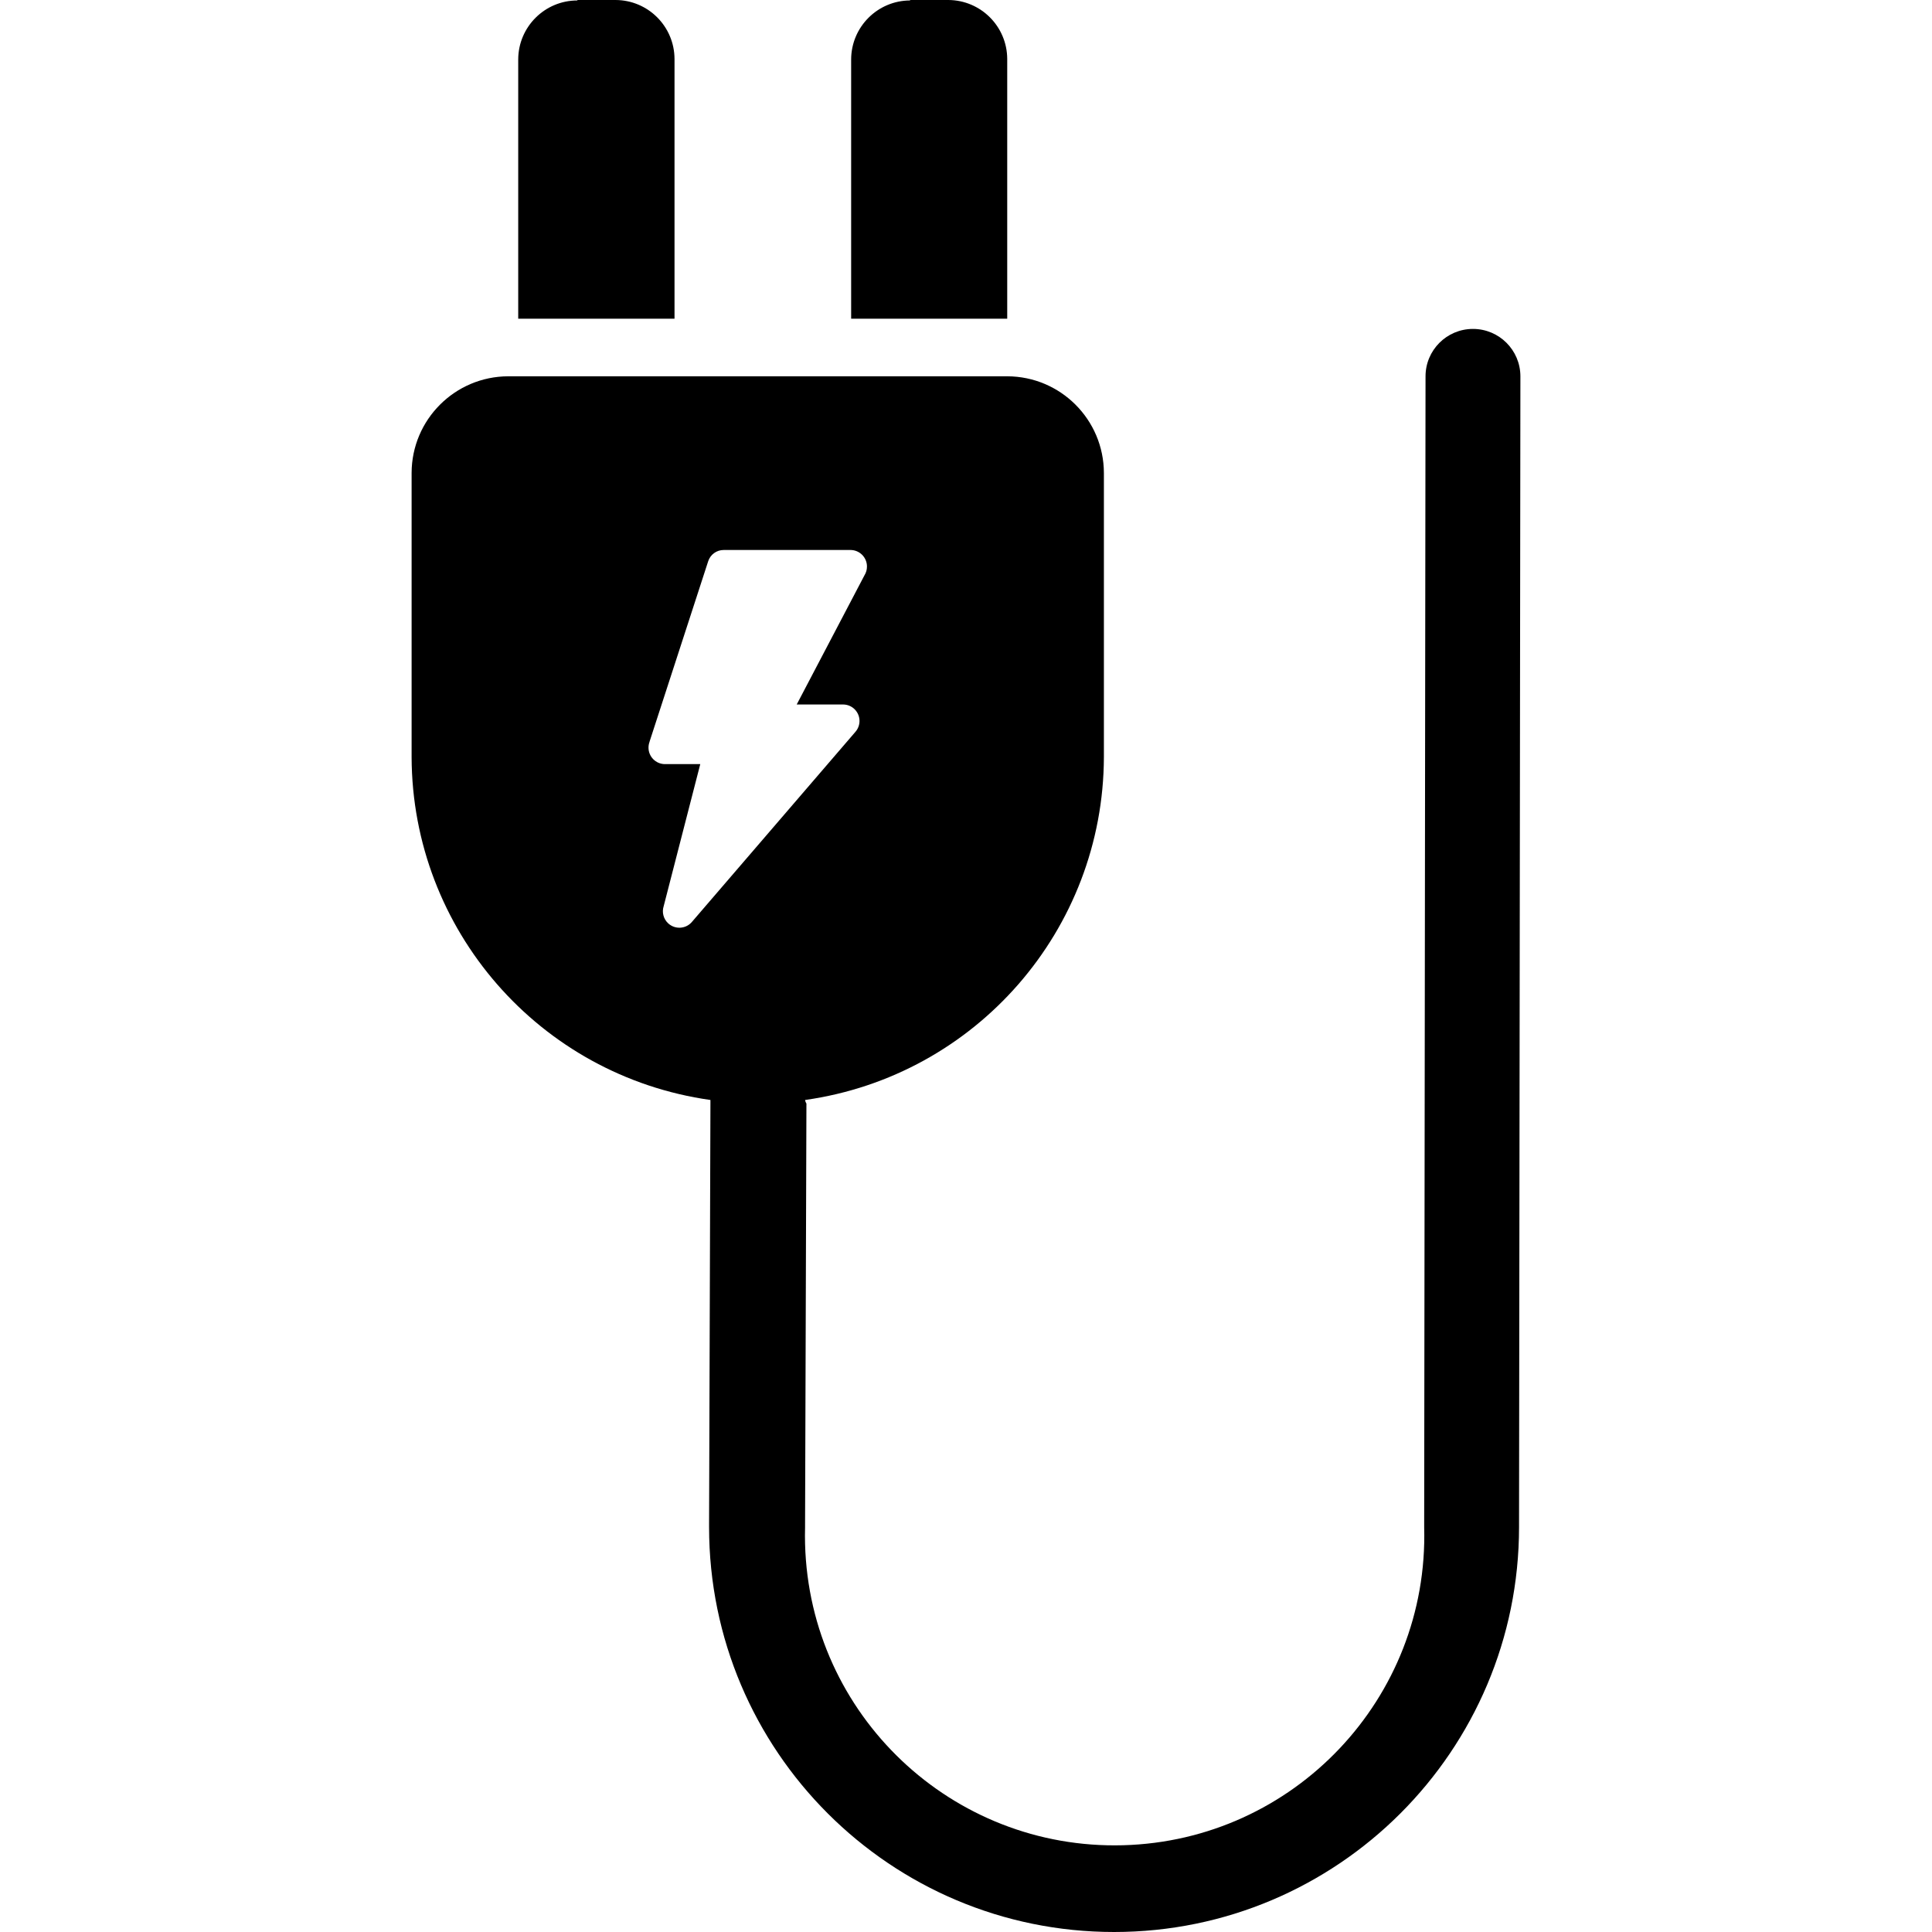
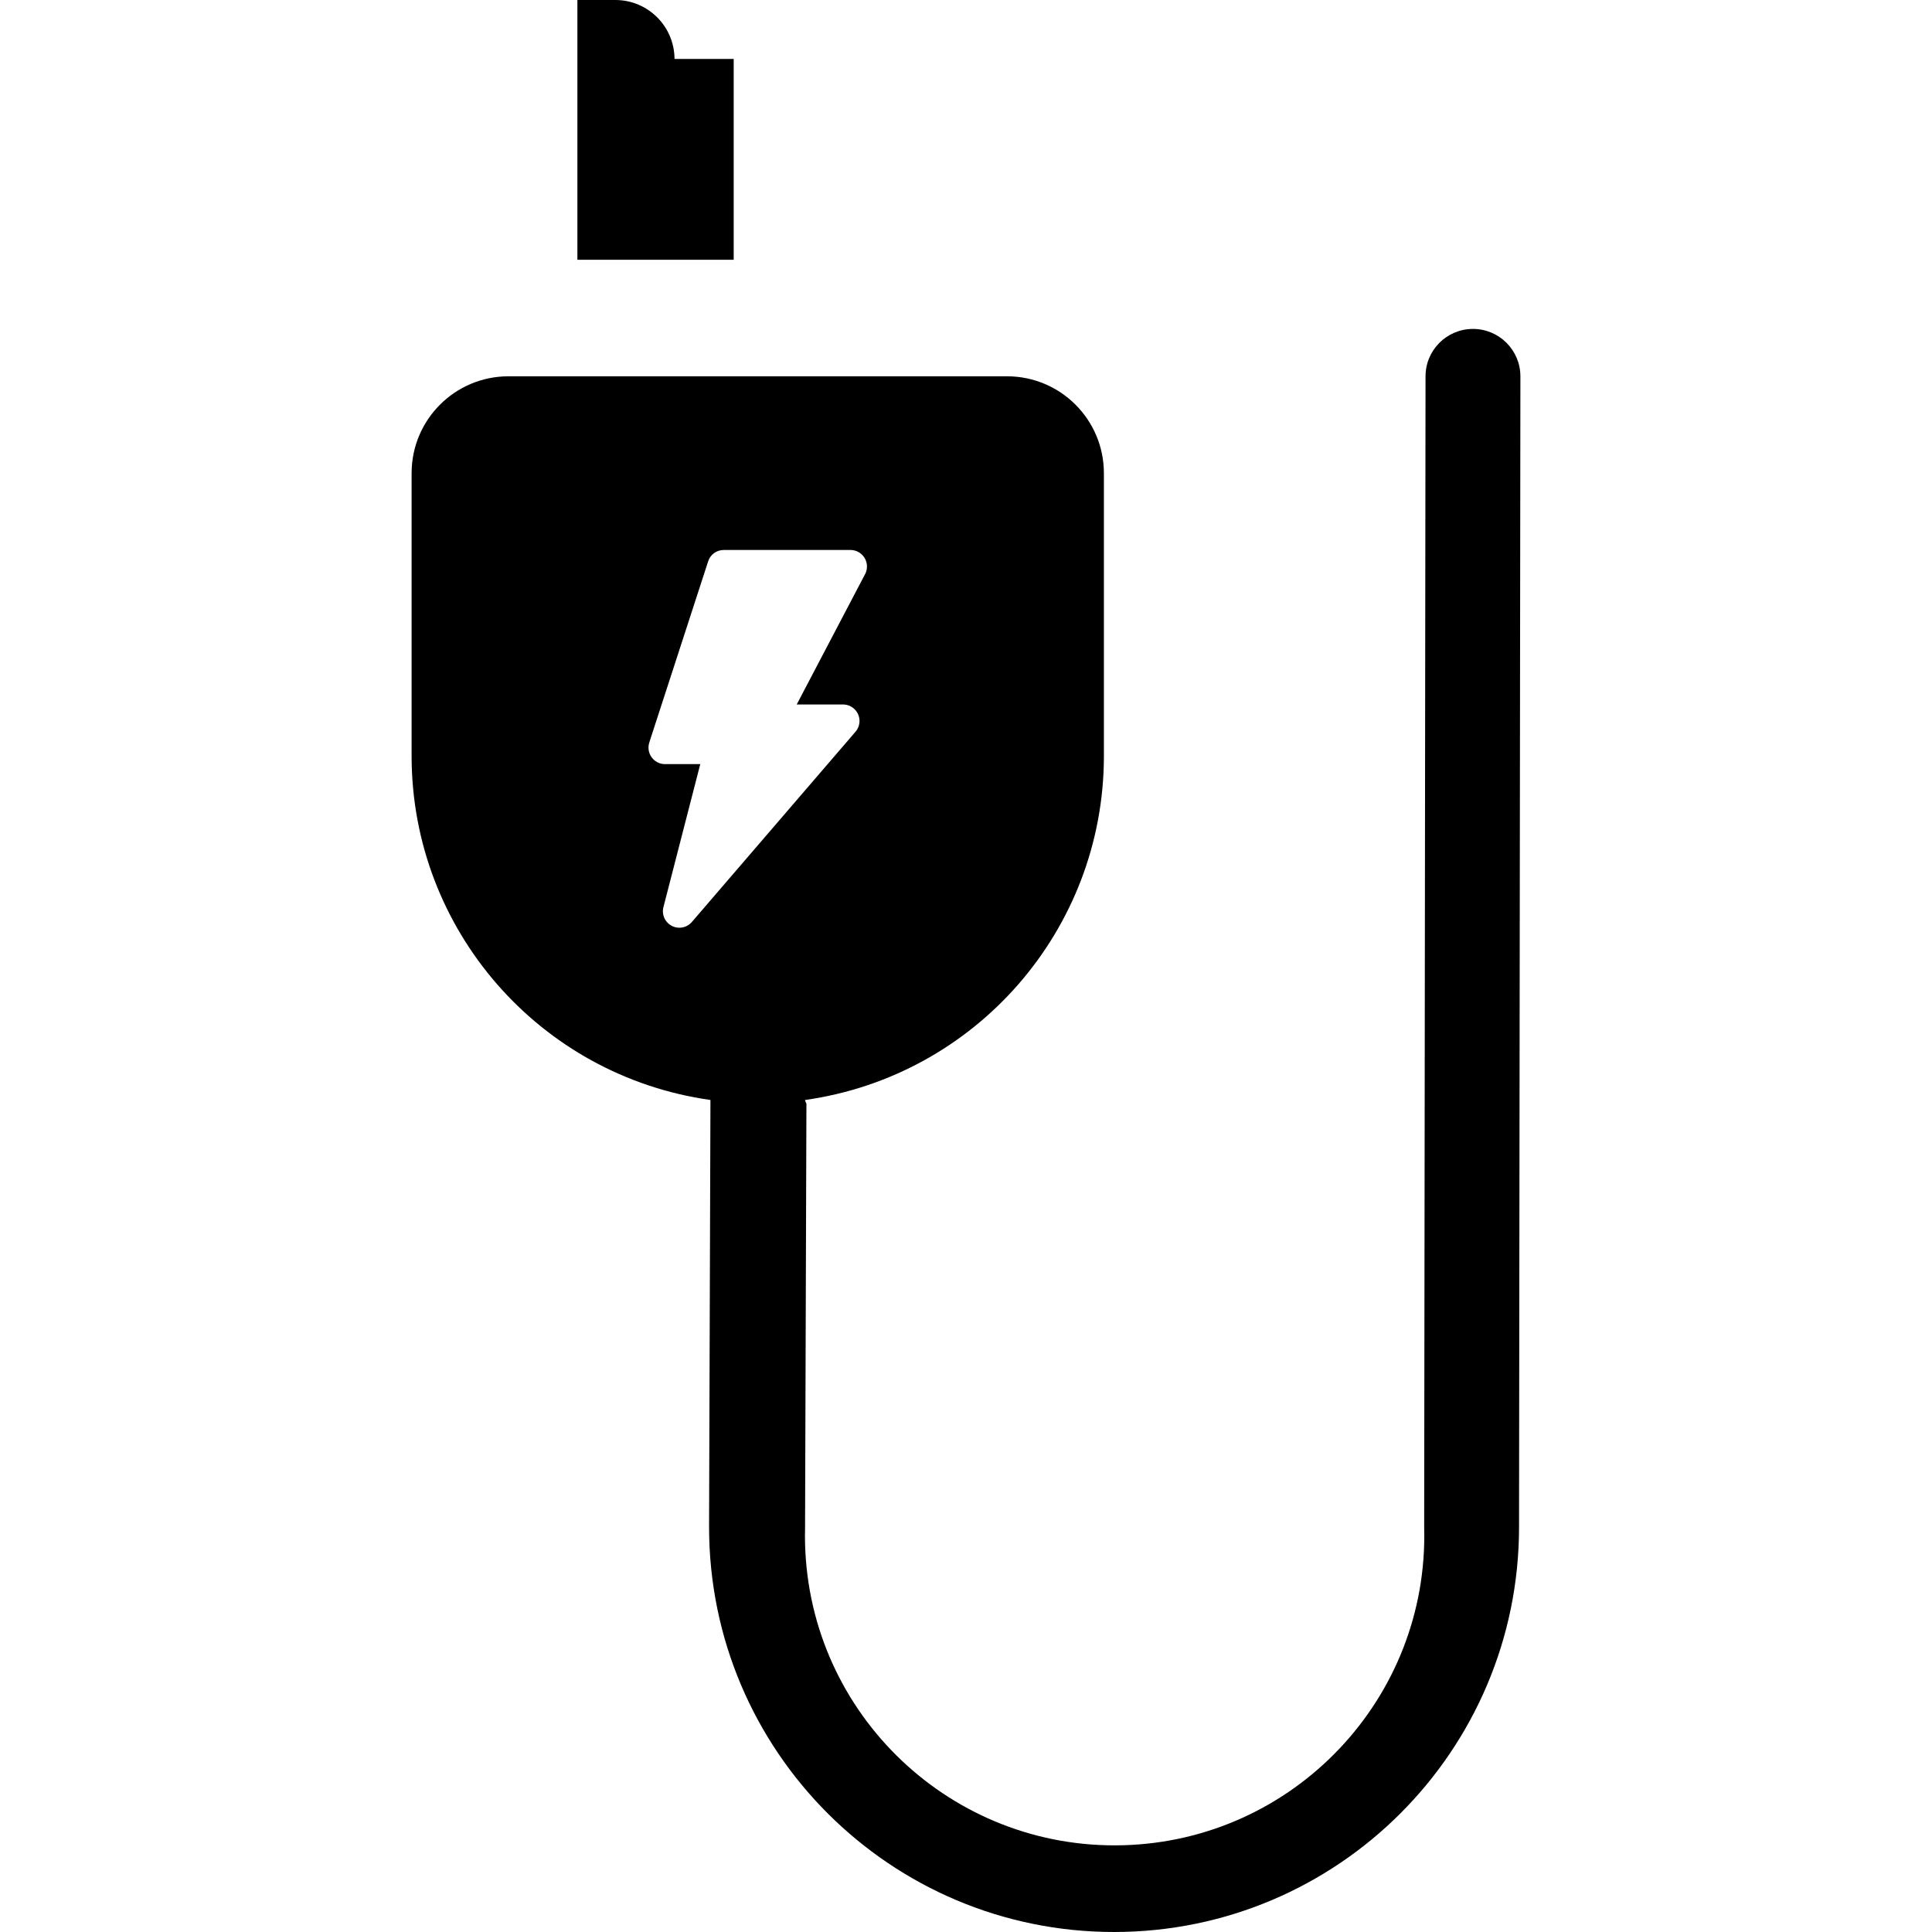
<svg xmlns="http://www.w3.org/2000/svg" version="1.1" id="Capa_1" x="0px" y="0px" viewBox="0 0 342.145 342.145" style="enable-background:new 0 0 342.145 342.145;" xml:space="preserve">
  <g>
    <g>
      <g>
-         <path d="M119.453,10.44C119.431,4.683,114.77,0.022,109.013,0h-6.76v0.08c-5.772,0-10.458,4.668-10.48,10.44v45.92h27.68V10.44z" />
-         <path d="M178.373,10.44c-0.022-5.757-4.683-10.418-10.44-10.44h-6.76v0.08c-5.757,0.022-10.418,4.683-10.44,10.44v45.92h27.64     V10.44z" />
+         <path d="M119.453,10.44C119.431,4.683,114.77,0.022,109.013,0h-6.76v0.08v45.92h27.68V10.44z" />
        <path d="M260.843,58.25c-4.632,0.005-8.385,3.759-8.39,8.39l-0.24,203.08c0,0.24,0,0.48,0,0.76     c0.818,30.276-23.063,55.483-53.339,56.301c-30.276,0.818-55.483-23.063-56.301-53.339c-0.027-0.987-0.027-1.975,0-2.962     c0-0.24,0-0.48,0-0.72l0.24-74.32c0,0-0.2-0.32-0.24-0.64c30.279-4.275,52.823-30.141,52.92-60.72V83.76     c-0.022-9.446-7.674-17.098-17.12-17.12h-88.36c-9.446,0.022-17.098,7.674-17.12,17.12v50.32     c0.097,30.579,22.641,56.445,52.92,60.72c0,0,0,0.4,0,0.6l-0.24,74.28c0,0.24,0,0.52,0,0.76     c0.008,39.61,32.125,71.713,71.735,71.705c39.598-0.008,71.697-32.107,71.705-71.705c0-0.24,0-0.52,0-0.76l0.24-203.04     C269.247,62.001,265.482,58.244,260.843,58.25z M122.453,163.36c-1.097,1.182-2.945,1.251-4.127,0.153     c-0.831-0.771-1.14-1.954-0.793-3.033l6.48-25.16h-6.28c-1.613-0.018-2.905-1.34-2.887-2.953     c0.004-0.359,0.074-0.714,0.207-1.047l-0.04,0.08l10.4-32c0.384-1.198,1.502-2.008,2.76-2h22.44c1.613,0,2.92,1.307,2.92,2.92     c0.006,0.551-0.147,1.093-0.44,1.56l-12,22.88h8.24c1.612,0.022,2.902,1.347,2.88,2.959c-0.009,0.692-0.265,1.359-0.72,1.88     L122.453,163.36z" />
      </g>
    </g>
  </g>
  <g>
</g>
  <g>
</g>
  <g>
</g>
  <g>
</g>
  <g>
</g>
  <g>
</g>
  <g>
</g>
  <g>
</g>
  <g>
</g>
  <g>
</g>
  <g>
</g>
  <g>
</g>
  <g>
</g>
  <g>
</g>
  <g>
</g>
</svg>